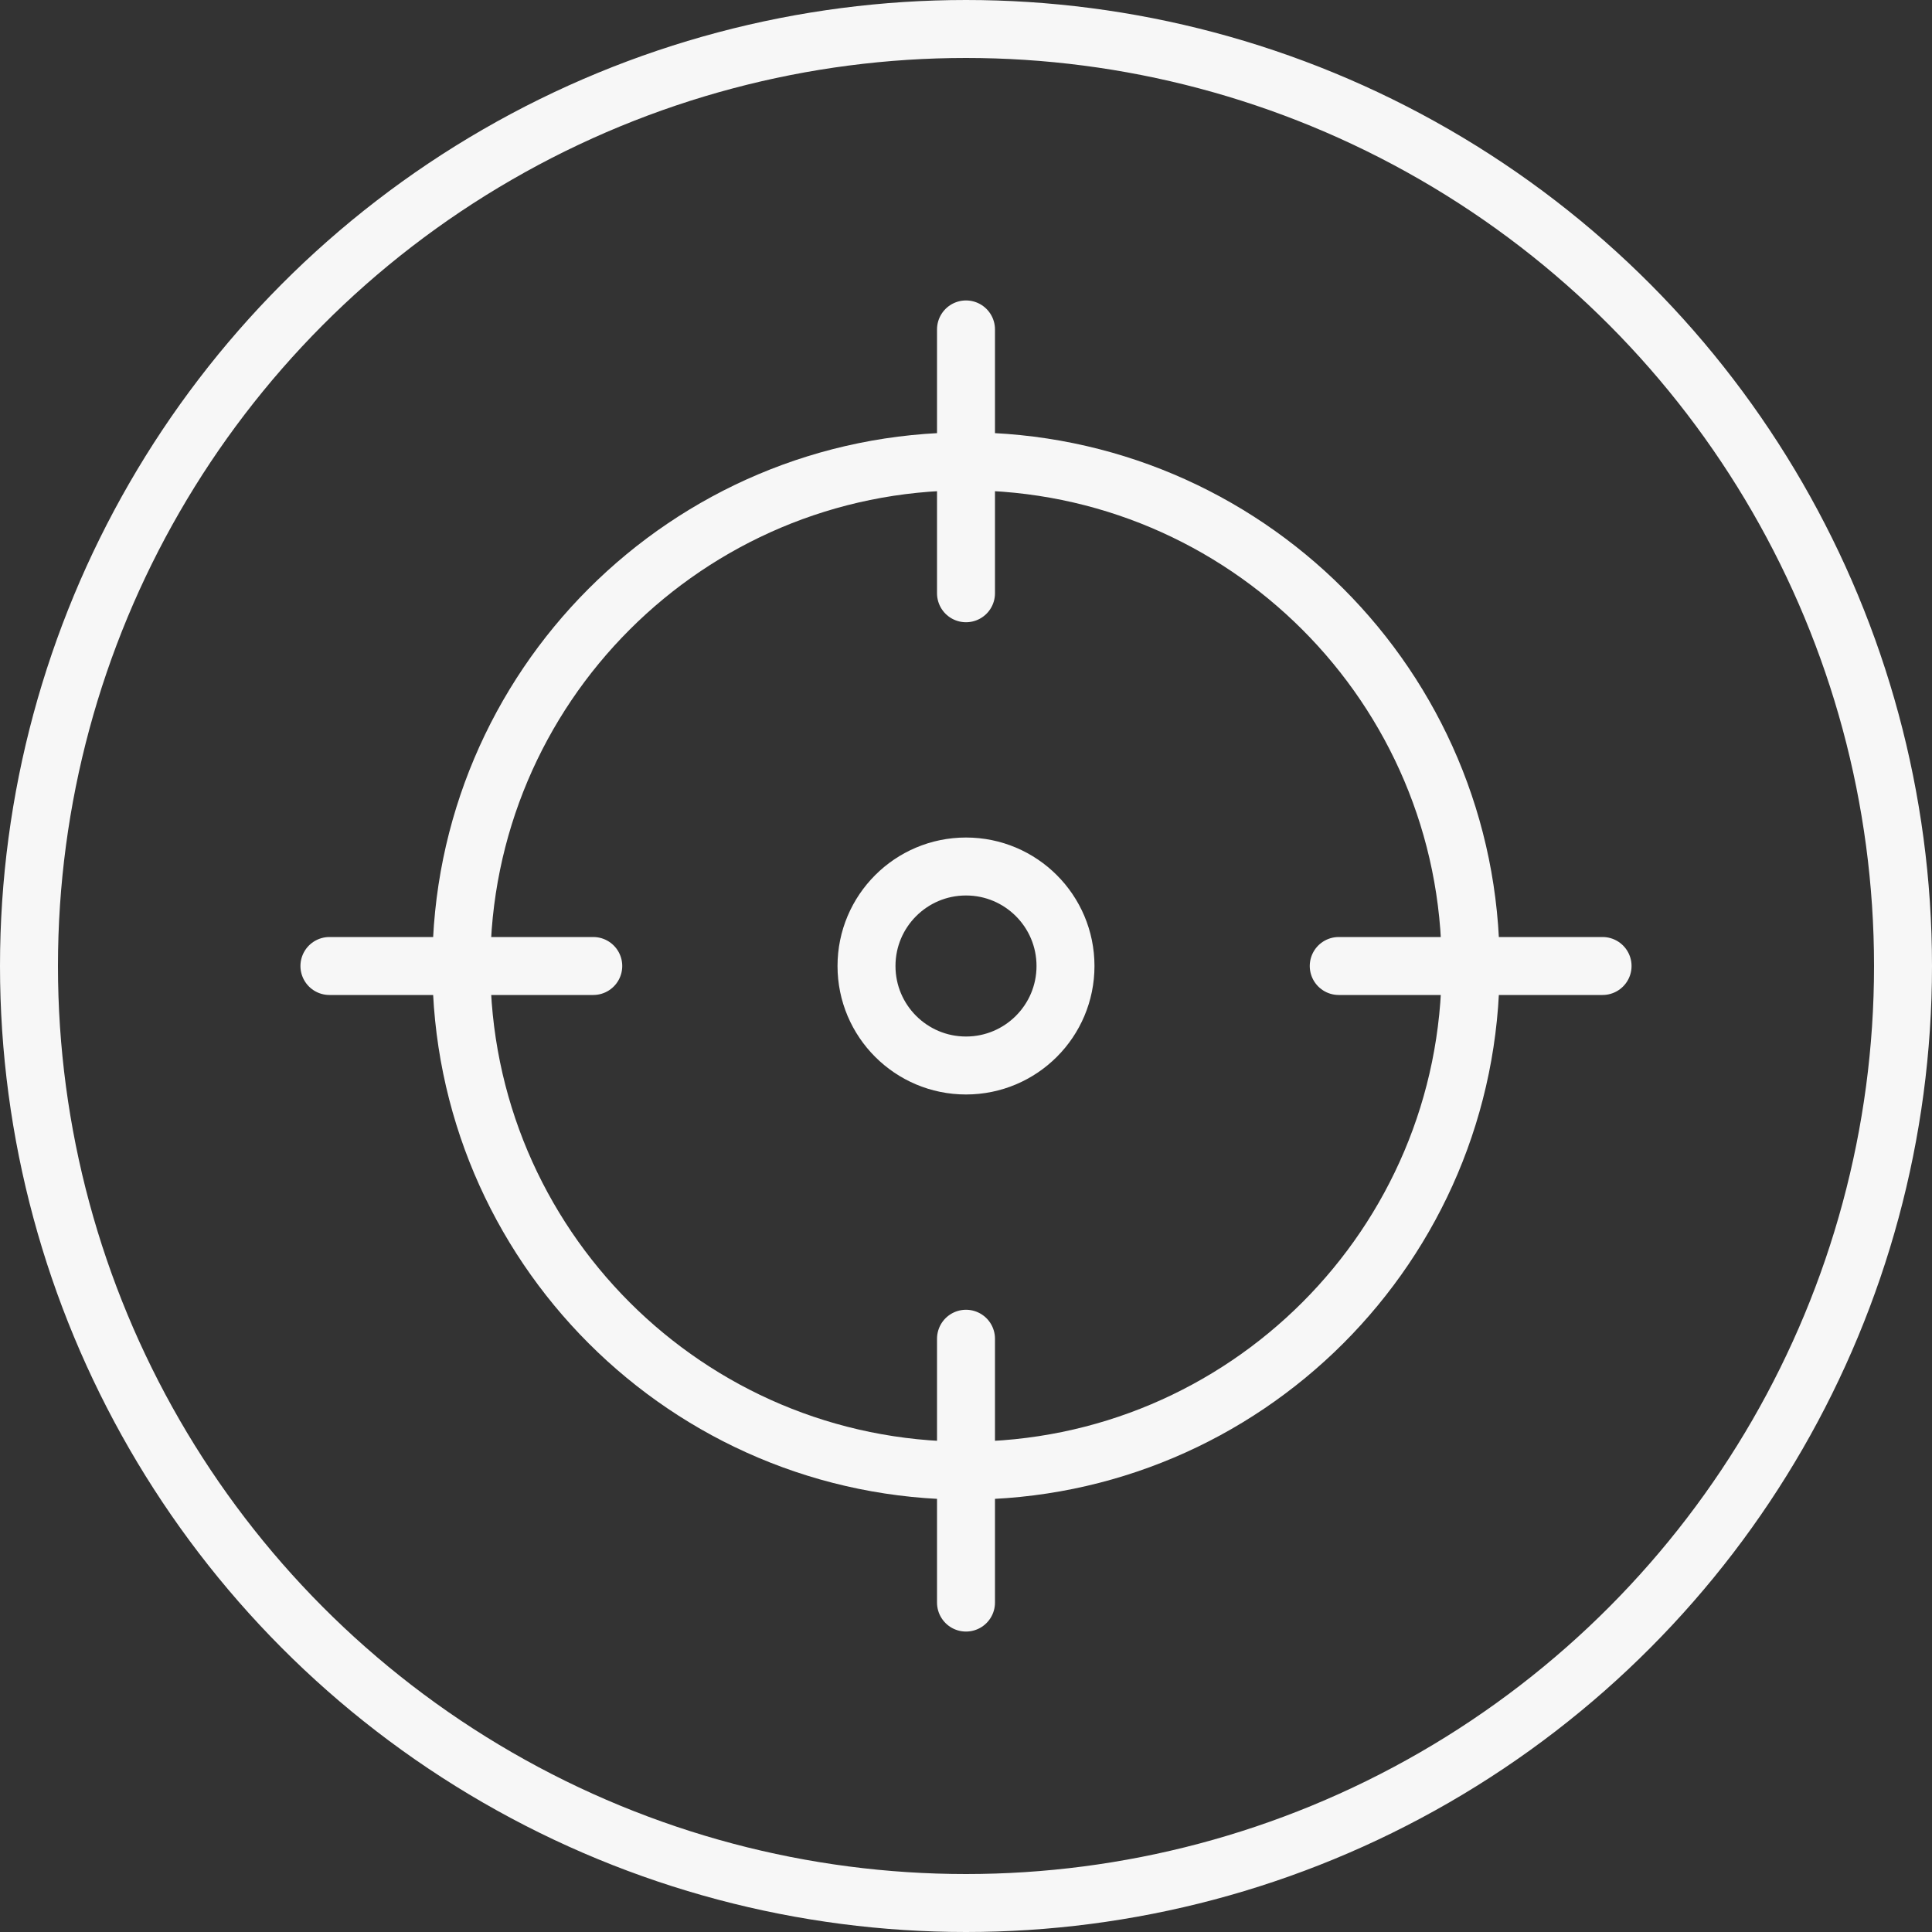
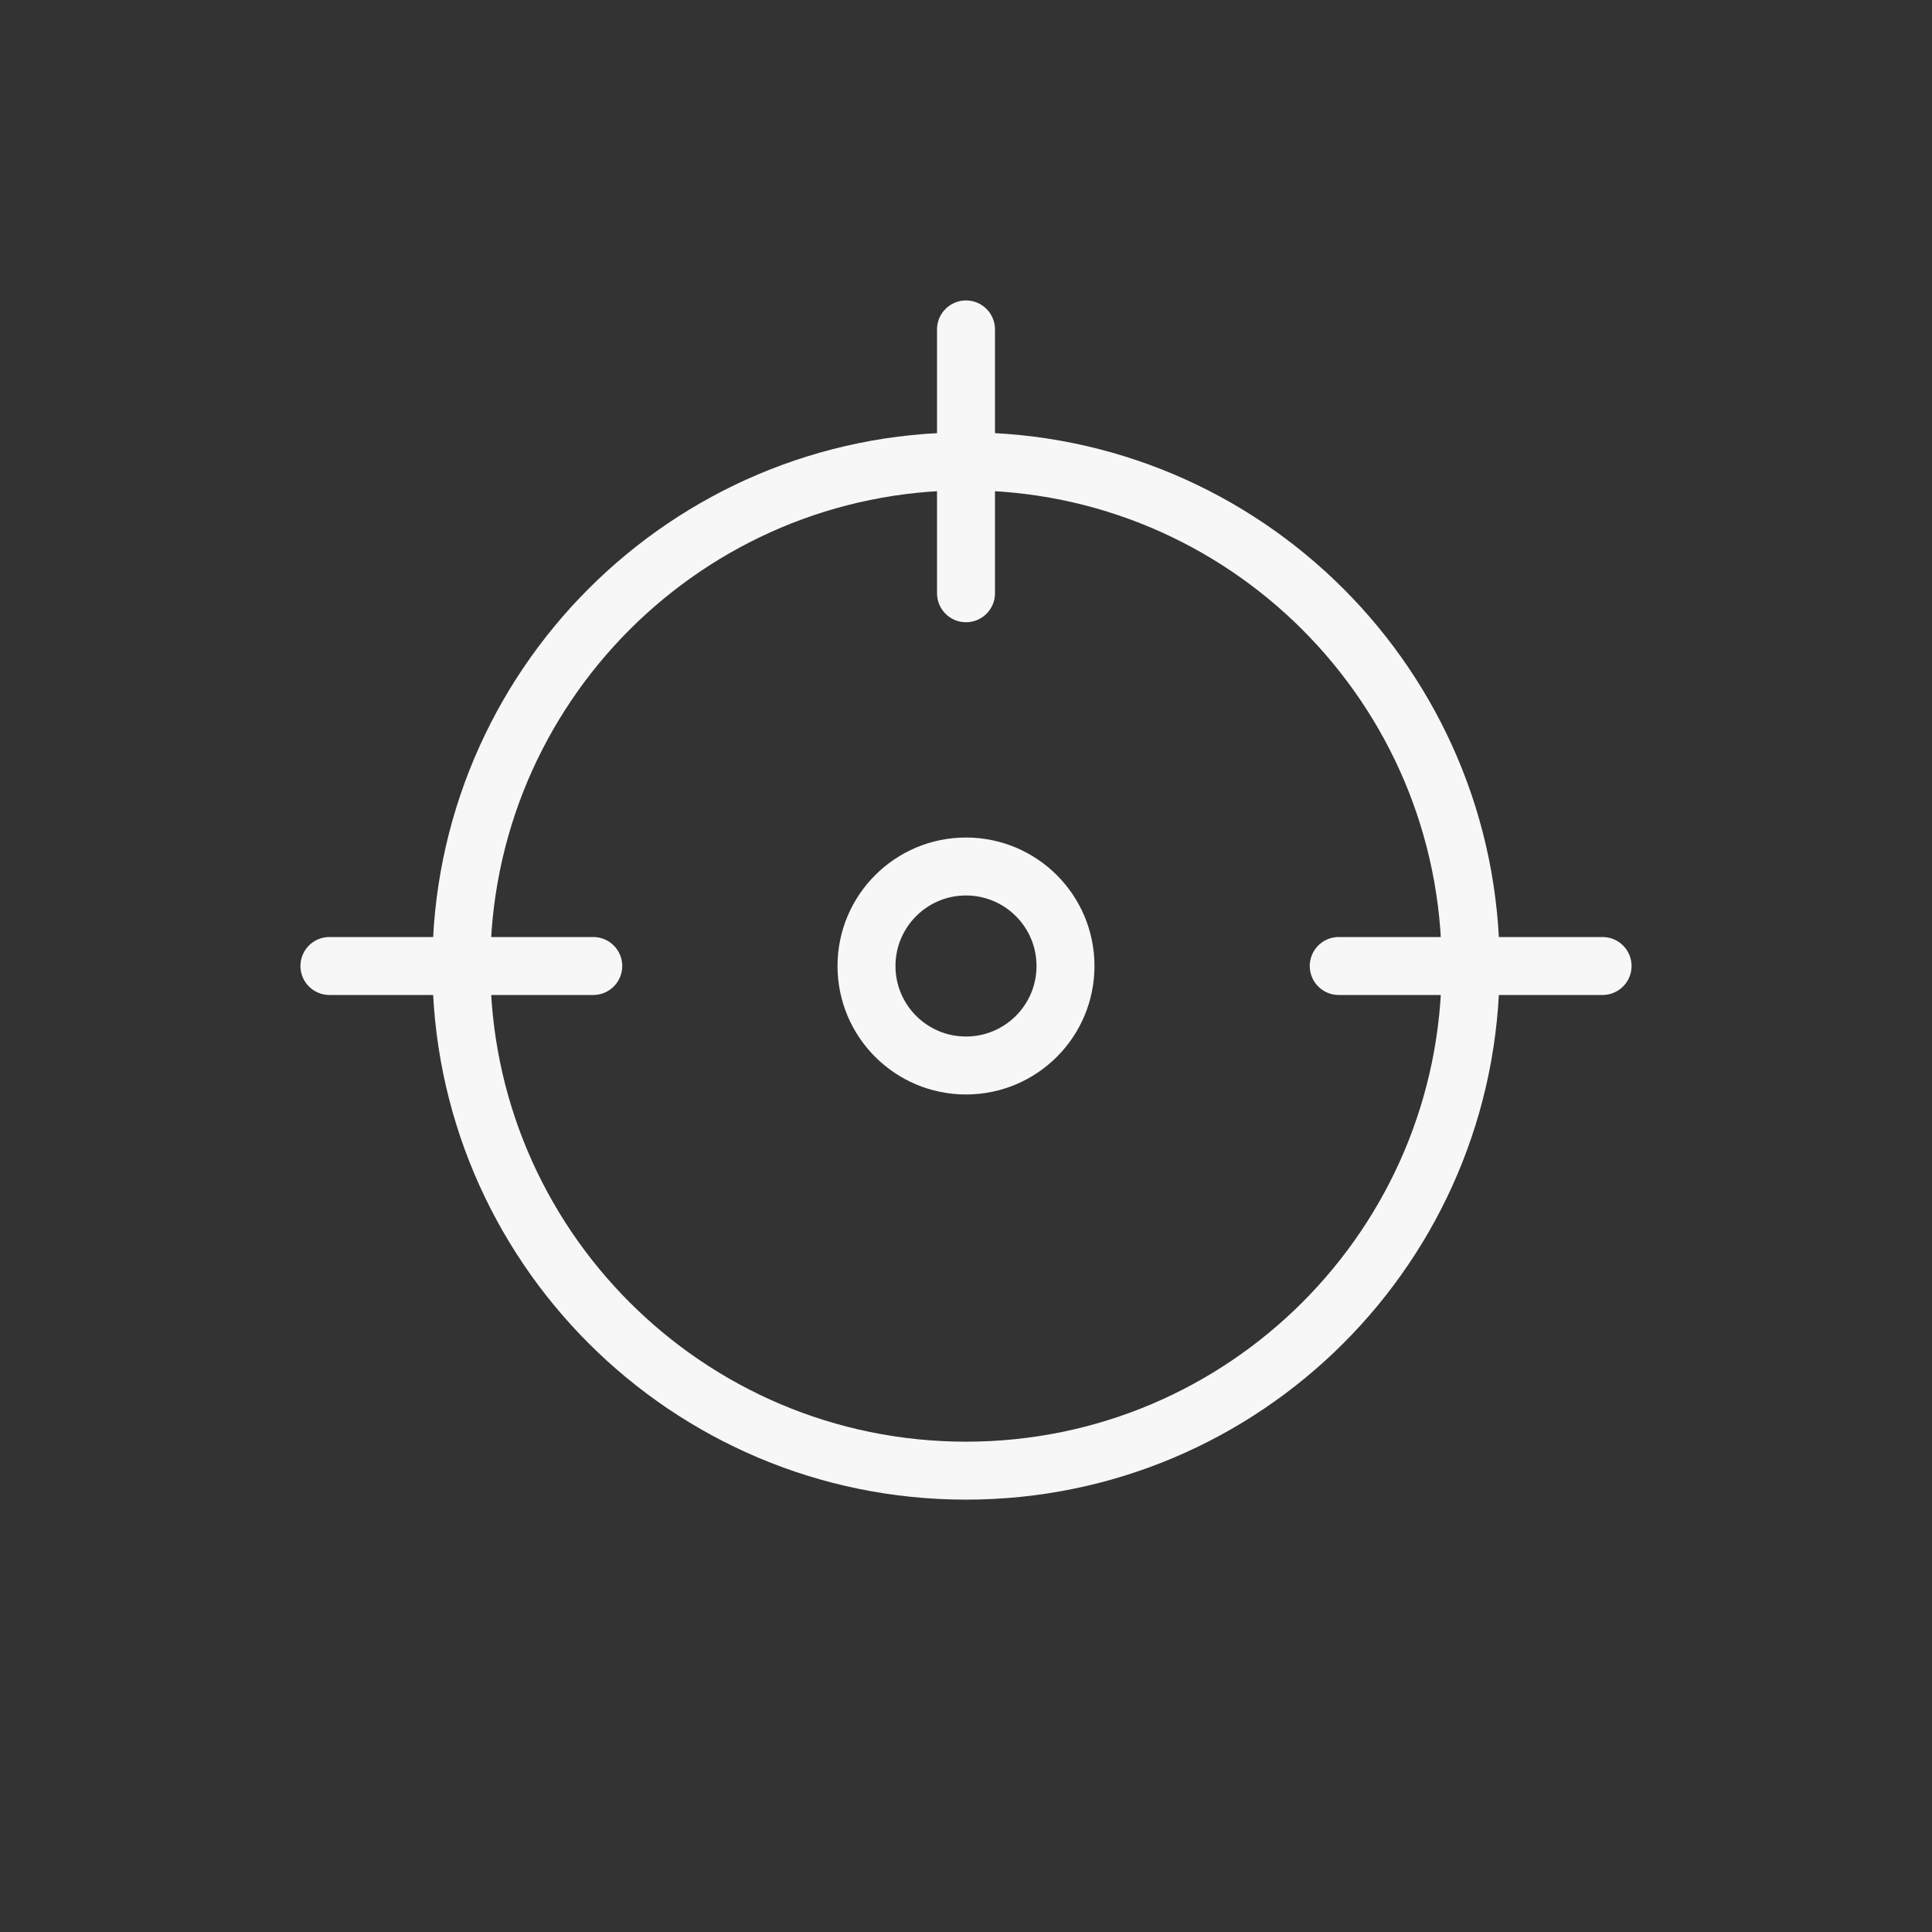
<svg xmlns="http://www.w3.org/2000/svg" width="100" height="100" viewBox="0 0 100 100" fill="none">
  <rect x="0" y="0" width="100" height="100" fill="#333333" stroke="none" />
-   <circle cx="50" cy="50" r="48.5" stroke="#F7F7F7" stroke-width="3" />
-   <path d="M50 17.051V30.707M17.051 50H30.707M50 82.949V69.293M82.949 50H69.293M76.121 50C76.121 64.426 64.426 76.121 50 76.121C35.574 76.121 23.879 64.426 23.879 50C23.879 35.574 35.574 23.879 50 23.879C64.426 23.879 76.121 35.574 76.121 50ZM55.15 50C55.15 52.844 52.844 55.15 50 55.15C47.156 55.15 44.85 52.844 44.85 50C44.85 47.156 47.156 44.85 50 44.85C52.844 44.85 55.15 47.156 55.15 50Z" stroke="#F7F7F7" stroke-width="3" stroke-miterlimit="10" stroke-linecap="round" stroke-linejoin="round" />
+   <path d="M50 17.051V30.707M17.051 50H30.707M50 82.949M82.949 50H69.293M76.121 50C76.121 64.426 64.426 76.121 50 76.121C35.574 76.121 23.879 64.426 23.879 50C23.879 35.574 35.574 23.879 50 23.879C64.426 23.879 76.121 35.574 76.121 50ZM55.15 50C55.15 52.844 52.844 55.15 50 55.15C47.156 55.15 44.85 52.844 44.85 50C44.85 47.156 47.156 44.85 50 44.85C52.844 44.85 55.15 47.156 55.15 50Z" stroke="#F7F7F7" stroke-width="3" stroke-miterlimit="10" stroke-linecap="round" stroke-linejoin="round" />
</svg>